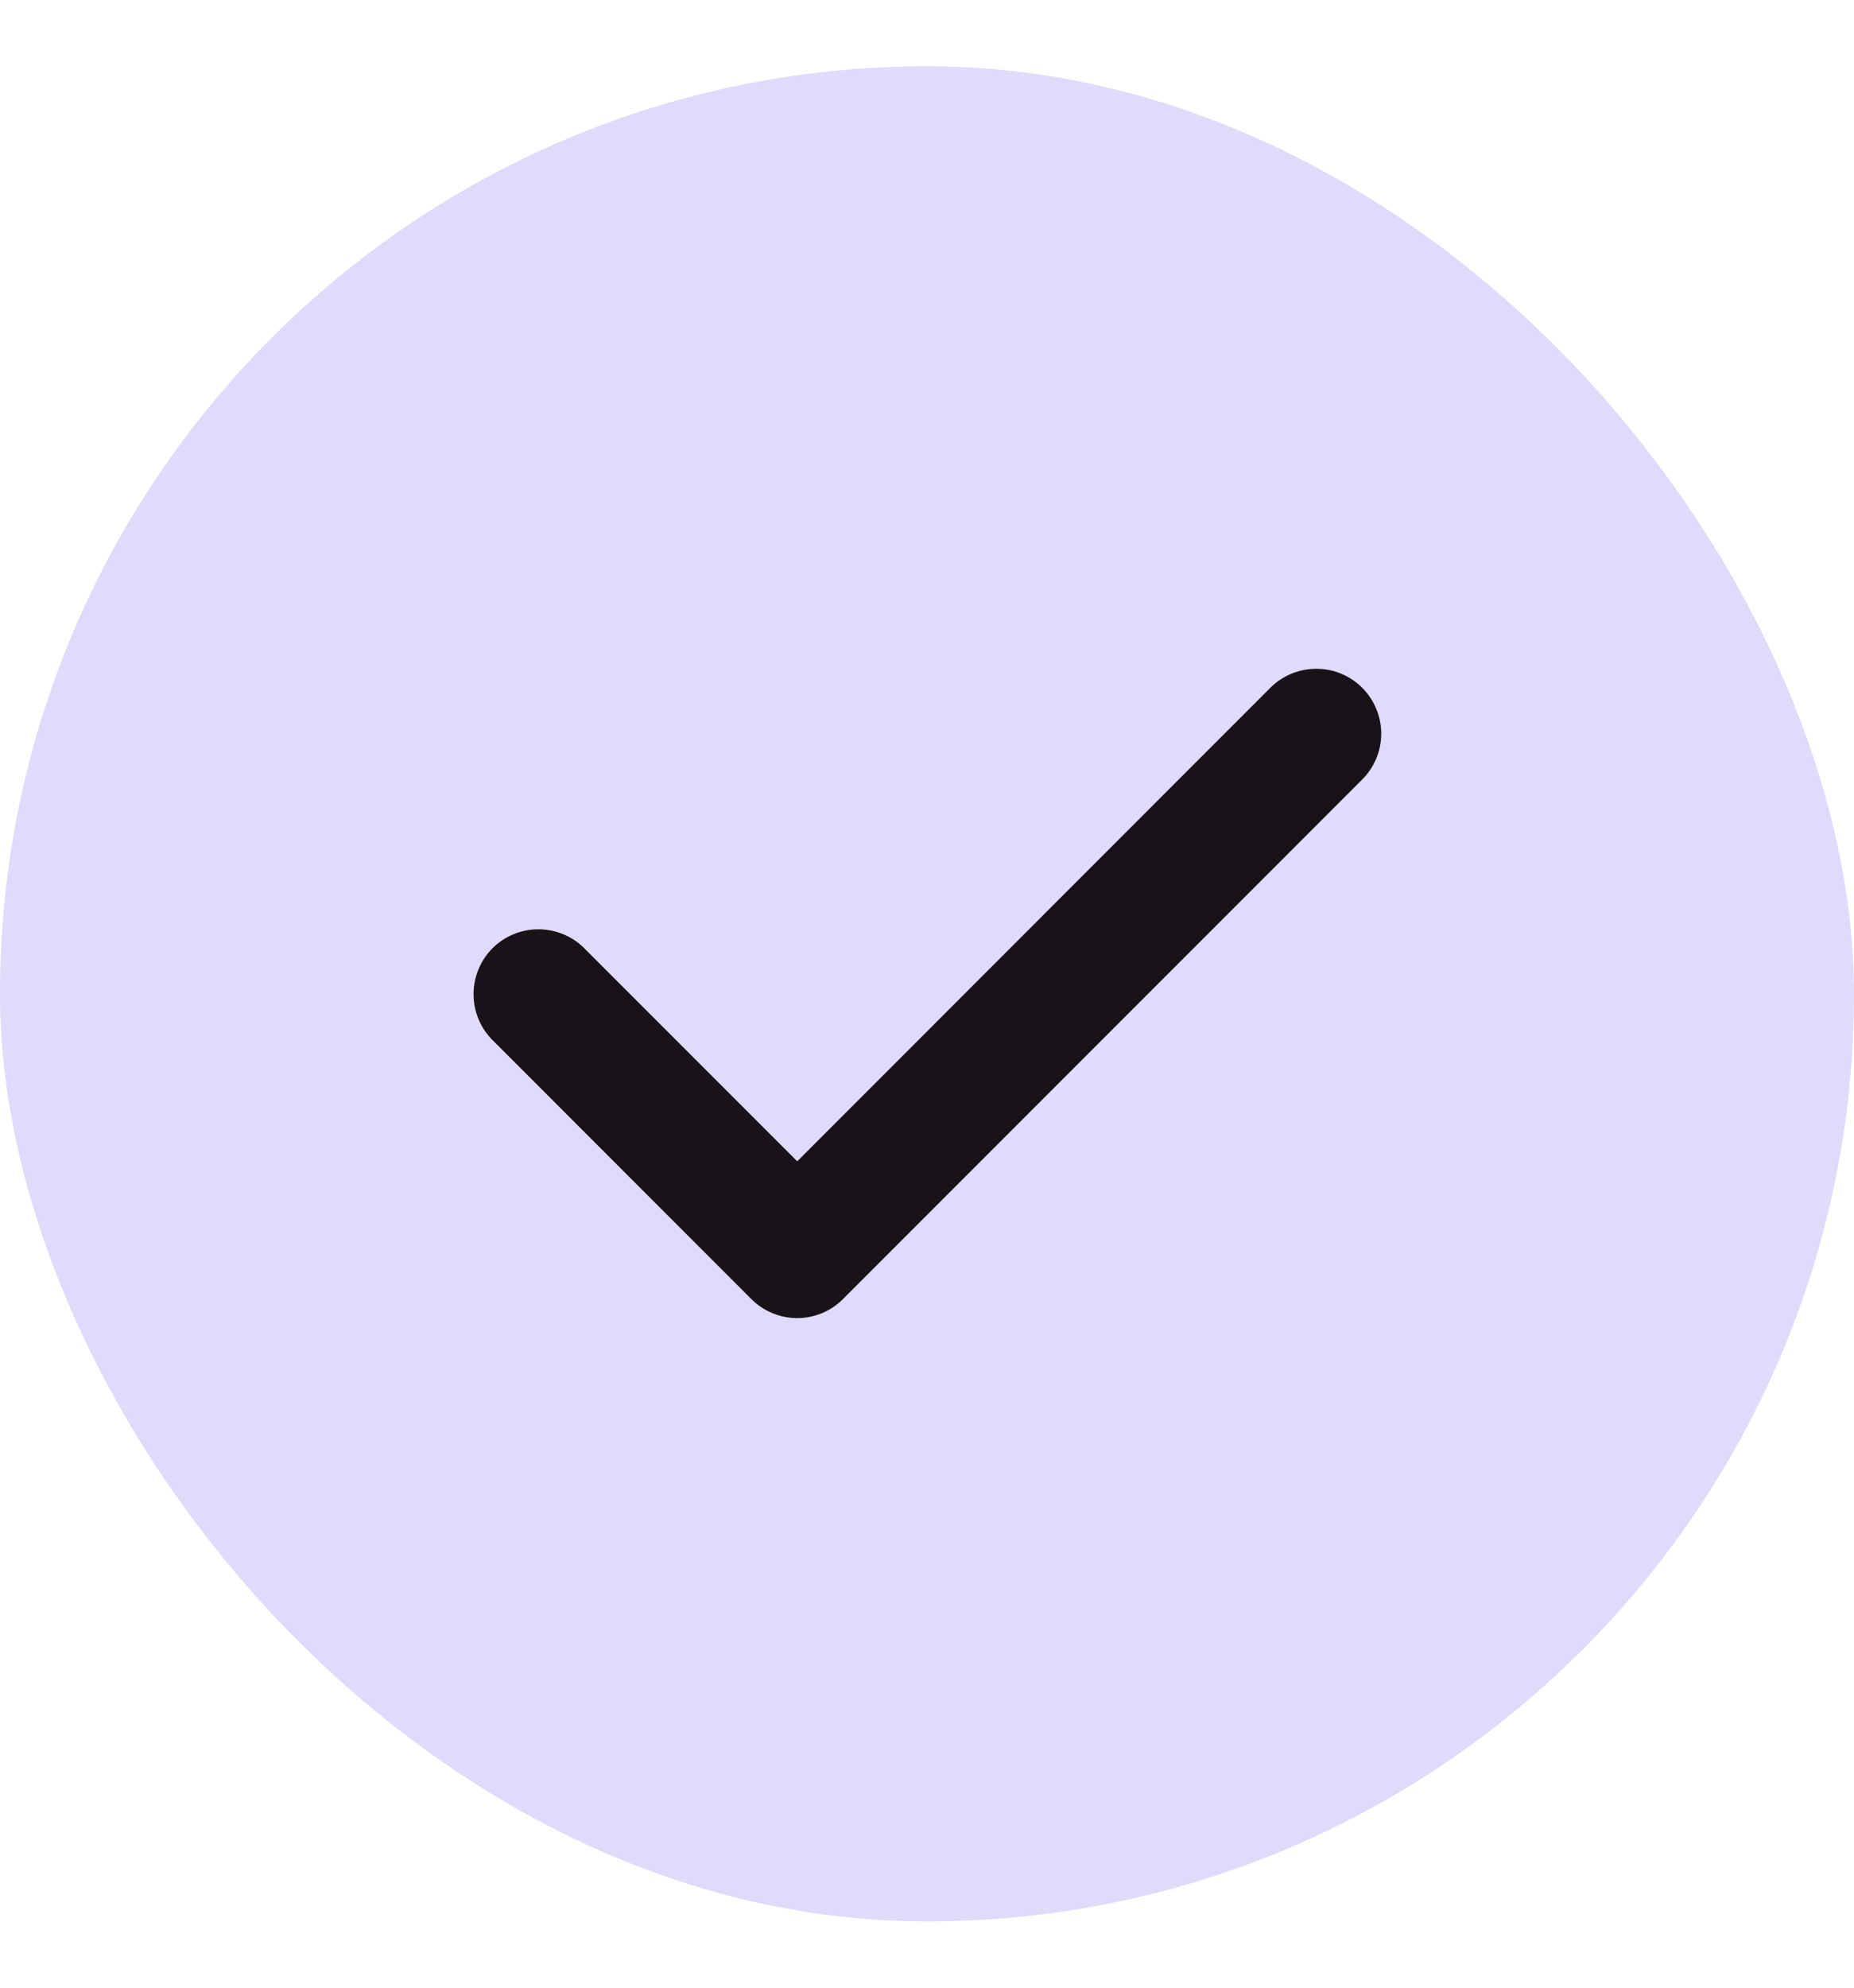
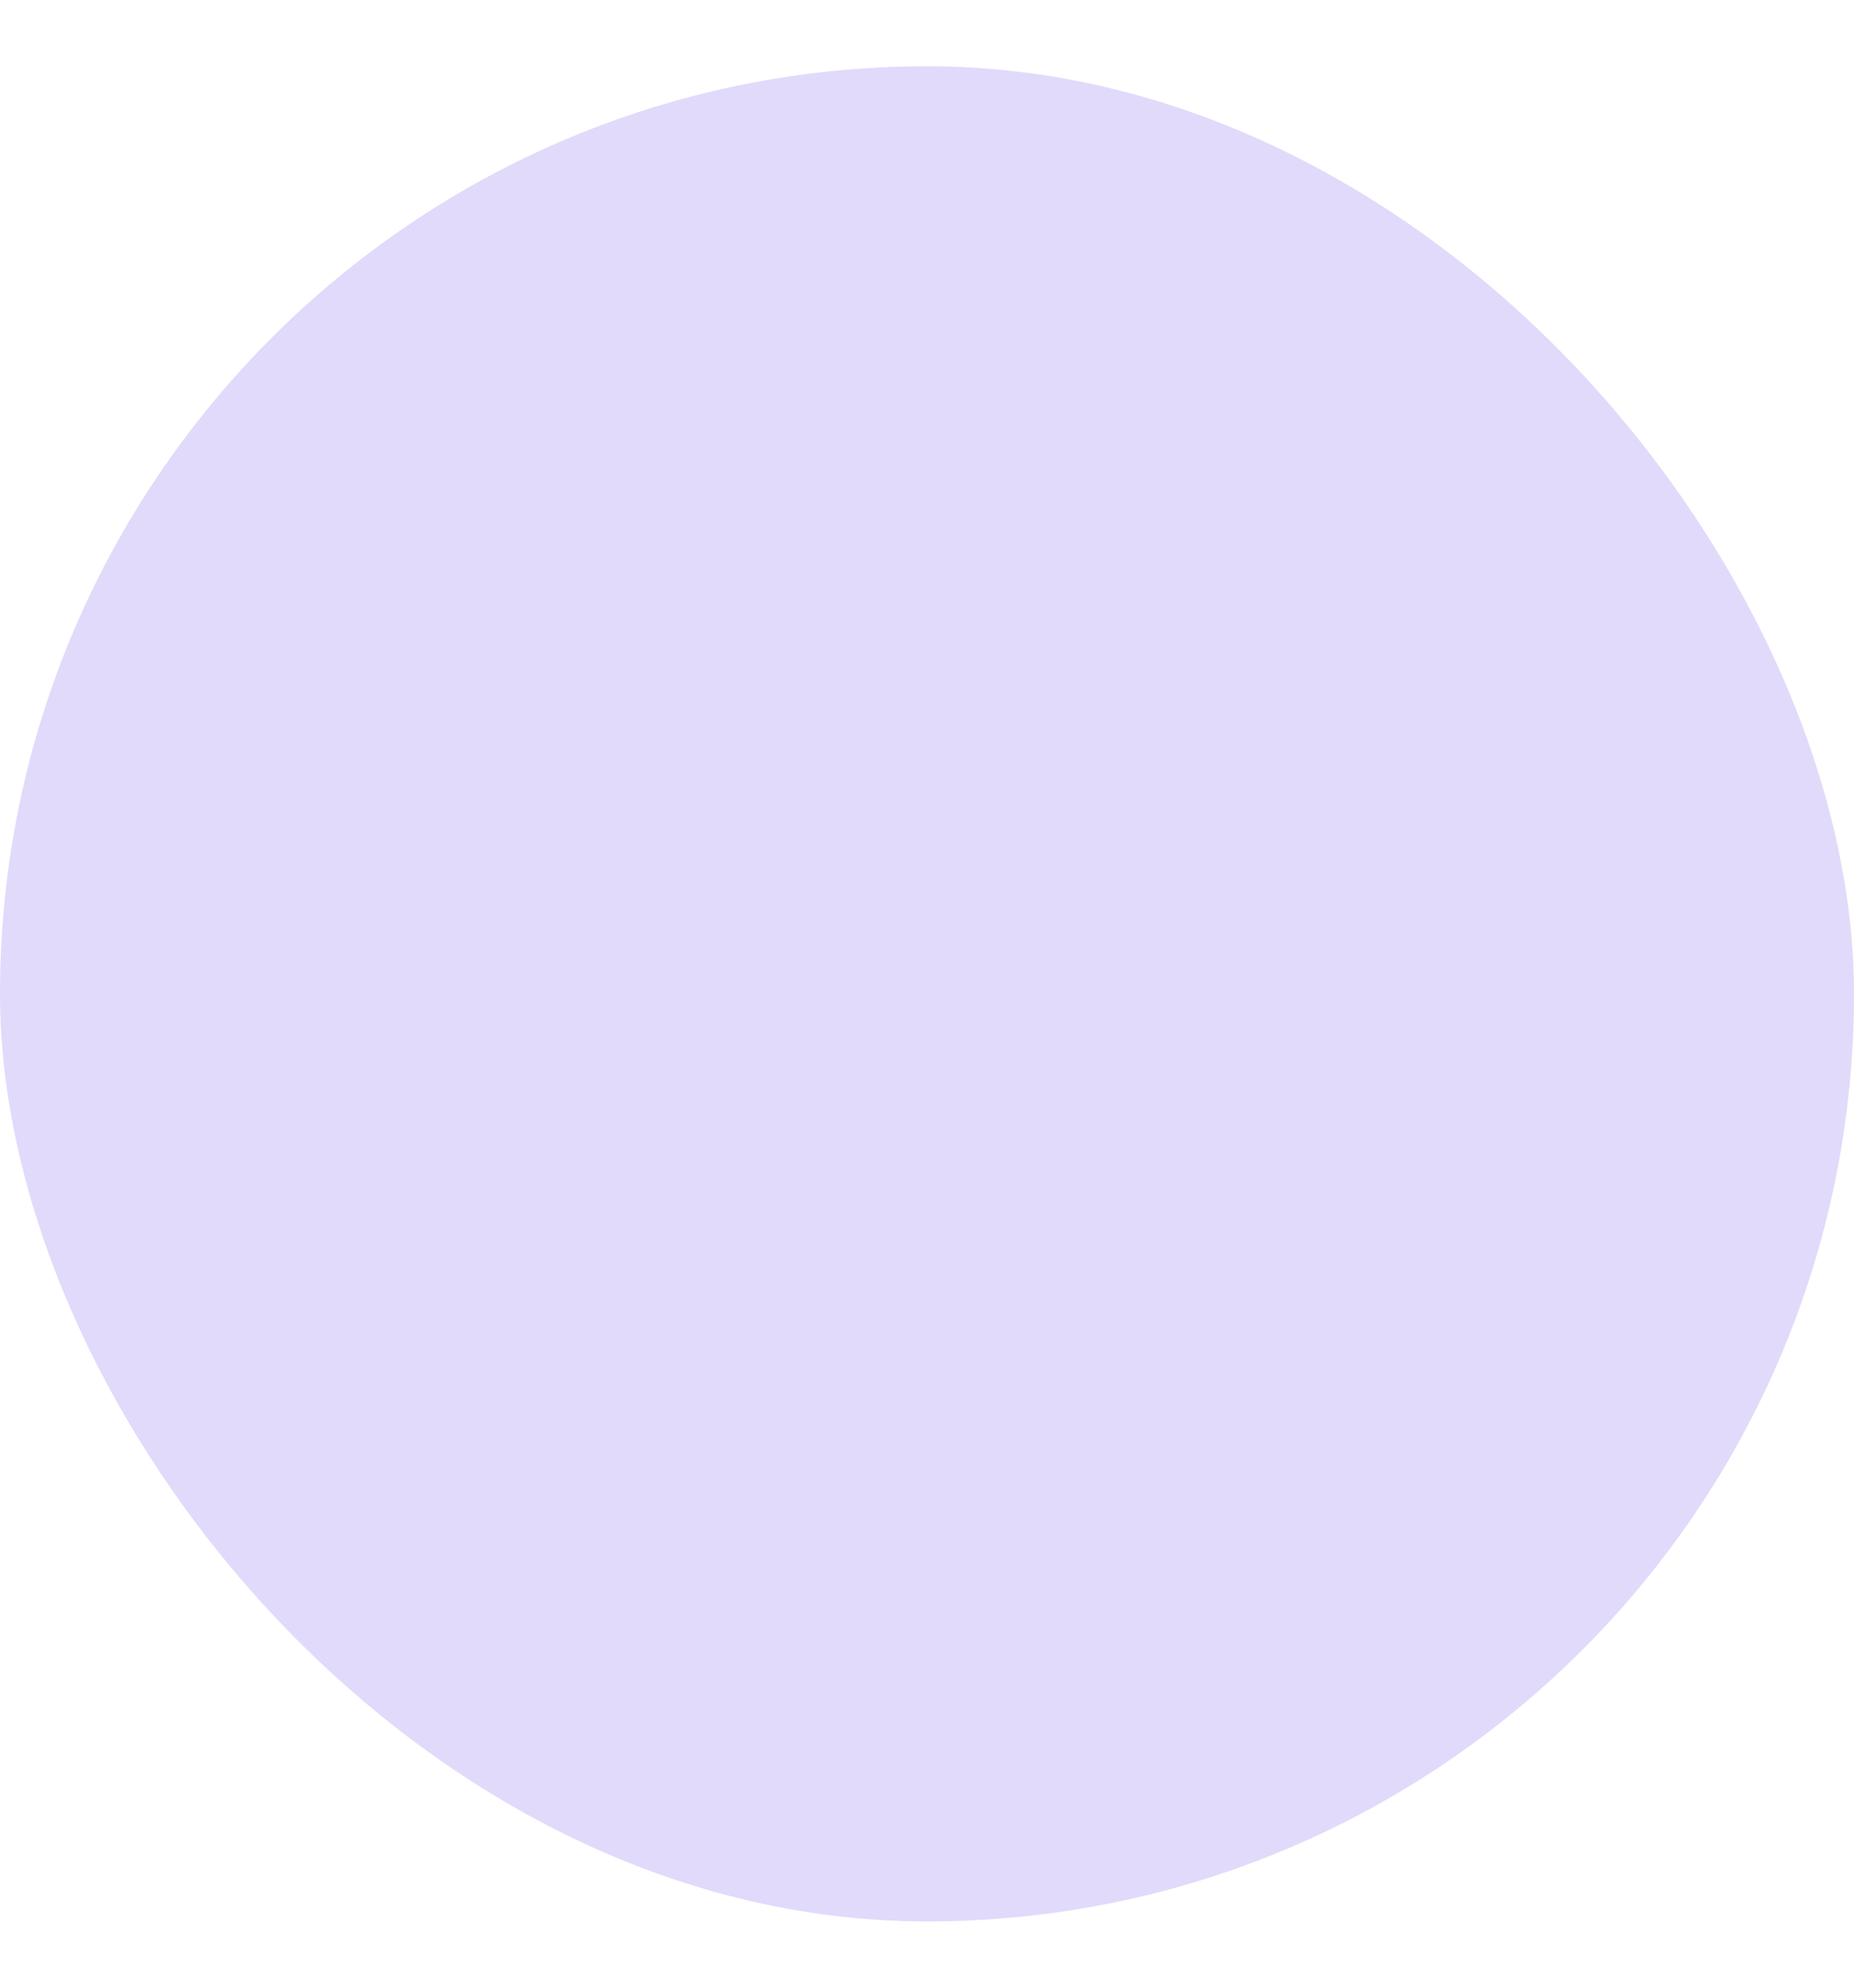
<svg xmlns="http://www.w3.org/2000/svg" width="14" height="15" viewBox="0 0 14 15" fill="none">
  <rect y="0.5" width="14" height="14" rx="7" fill="#E1DAFA" />
-   <path fill-rule="evenodd" clip-rule="evenodd" d="M10.286 5.19C10.378 5.282 10.43 5.407 10.43 5.537C10.43 5.667 10.378 5.791 10.286 5.883L6.366 9.803C6.274 9.895 6.15 9.947 6.02 9.947C5.89 9.947 5.765 9.895 5.673 9.803L3.713 7.843C3.624 7.751 3.575 7.627 3.576 7.499C3.577 7.37 3.628 7.247 3.719 7.156C3.81 7.065 3.933 7.014 4.061 7.013C4.19 7.012 4.314 7.061 4.406 7.15L6.02 8.764L9.593 5.19C9.685 5.098 9.81 5.047 9.94 5.047C10.07 5.047 10.194 5.098 10.286 5.19Z" fill="#171318" />
</svg>